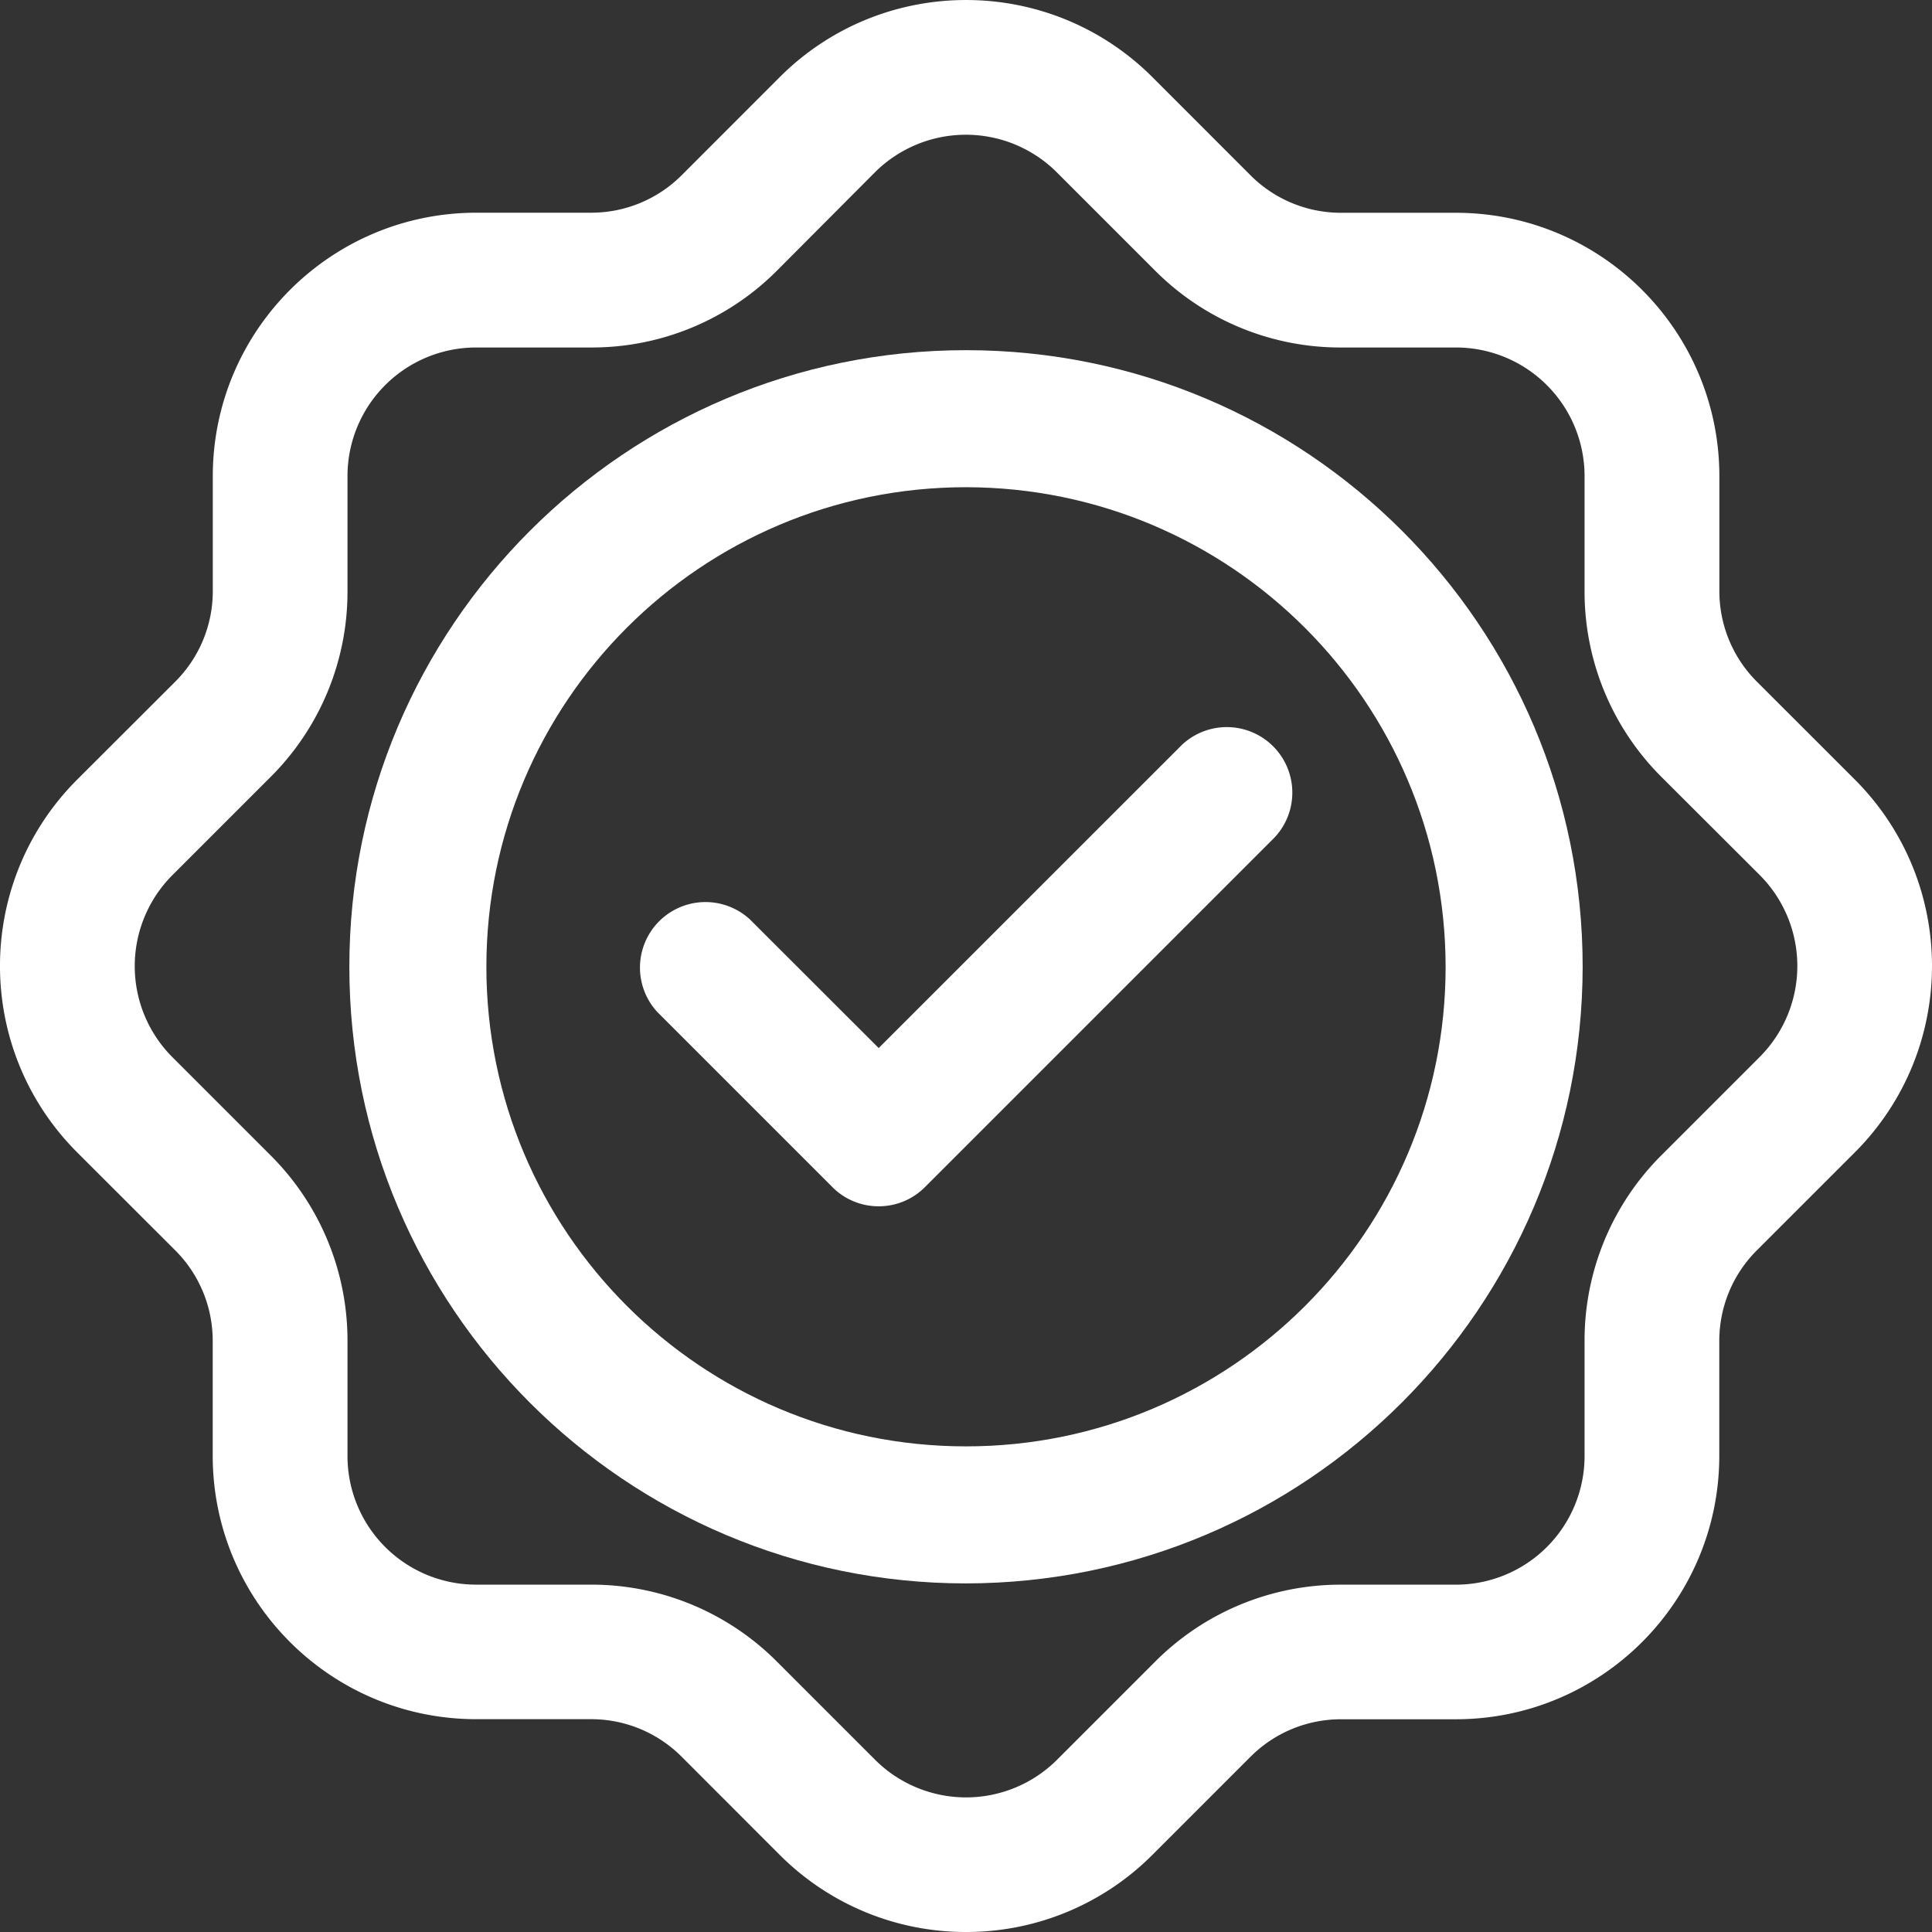
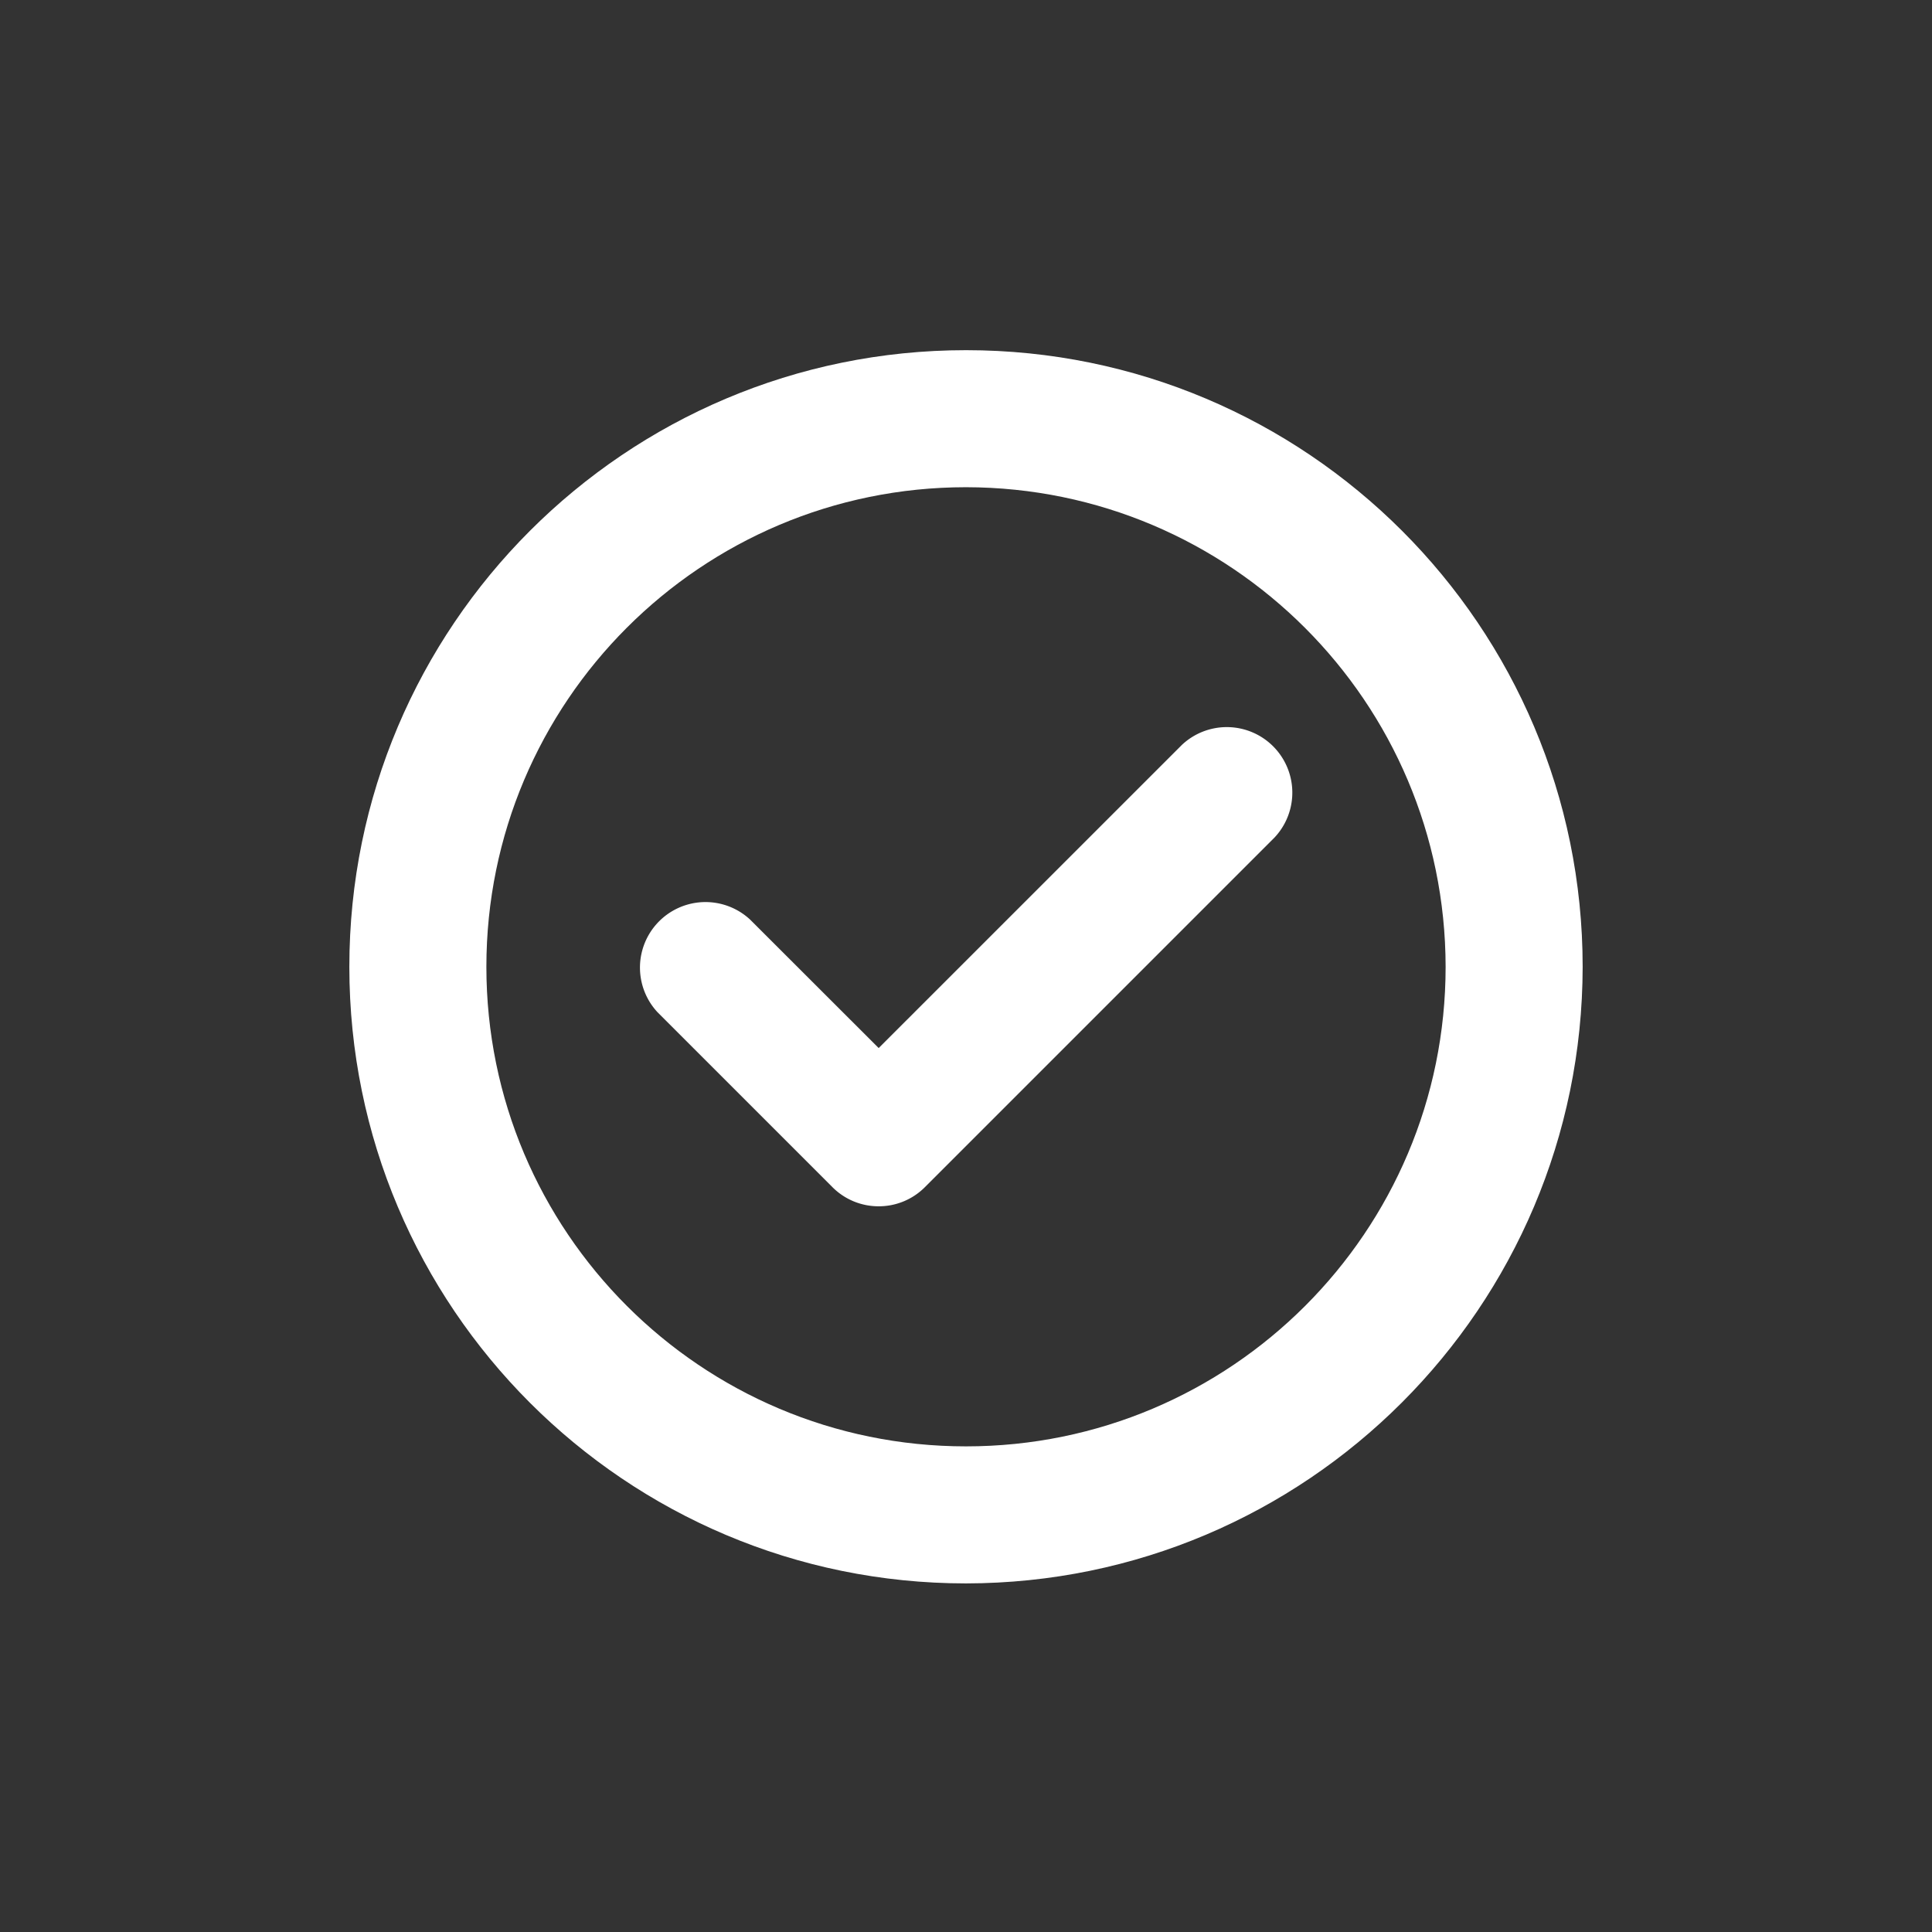
<svg xmlns="http://www.w3.org/2000/svg" width="72" height="72" viewBox="0 0 72 72">
  <rect x="0" y="0" width="72" height="72" fill="#333333" stroke="none" />
  <g>
    <g>
      <g>
-         <path fill="#ffffff" d="M32.745 44.955a2.423 2.423 0 0 1-1.725-.716l-6.513-6.513a2.442 2.442 0 0 1 3.452-3.451l4.787 4.783 11.298-11.296a2.442 2.442 0 0 1 3.452 3.452L34.471 44.239a2.423 2.423 0 0 1-1.725.716z" />
+         <path fill="#ffffff" d="M32.745 44.955a2.423 2.423 0 0 1-1.725-.716l-6.513-6.513a2.442 2.442 0 0 1 3.452-3.451l4.787 4.783 11.298-11.296a2.442 2.442 0 0 1 3.452 3.452L34.471 44.239a2.423 2.423 0 0 1-1.725.716" />
      </g>
      <g>
-         <path fill="#ffffff" d="M22.028 12.95a9.74 9.74 0 0 0 6.94-2.877l3.637-3.65a4.8 4.8 0 0 1 6.78 0l3.65 3.65a9.74 9.74 0 0 0 6.947 2.877h4.28a4.793 4.793 0 0 1 4.79 4.79v4.286a9.752 9.752 0 0 0 2.877 6.94l3.651 3.644a4.8 4.8 0 0 1 0 6.779l-3.65 3.65a9.74 9.74 0 0 0-2.878 6.94v4.287a4.793 4.793 0 0 1-4.79 4.79h-4.28a9.754 9.754 0 0 0-6.94 2.876l-3.65 3.65a4.8 4.8 0 0 1-6.78 0l-3.65-3.65a9.754 9.754 0 0 0-6.94-2.877H17.74a4.793 4.793 0 0 1-4.79-4.79v-4.28a9.74 9.74 0 0 0-2.877-6.939l-3.65-3.65a4.8 4.8 0 0 1 0-6.78l3.65-3.65a9.74 9.74 0 0 0 2.877-6.946v-4.28a4.793 4.793 0 0 1 4.79-4.79zM36.002 72a9.79 9.79 0 0 0 6.94-2.87l3.654-3.654a4.76 4.76 0 0 1 3.386-1.404h4.277c5.418-.005 9.808-4.396 9.814-9.813v-4.28a4.76 4.76 0 0 1 1.403-3.386l3.655-3.654c3.825-3.836 3.825-10.044 0-13.88l-3.655-3.653a4.759 4.759 0 0 1-1.4-3.386v-4.277c-.005-5.417-4.396-9.808-9.813-9.813h-4.281a4.76 4.76 0 0 1-3.386-1.404L42.942 2.87c-3.836-3.826-10.045-3.826-13.88 0l-3.655 3.657a4.76 4.76 0 0 1-3.386 1.4h-4.277c-5.418.006-9.808 4.396-9.814 9.814v4.28a4.76 4.76 0 0 1-1.403 3.386L2.869 29.06c-3.826 3.835-3.826 10.043 0 13.879l3.658 3.654a4.759 4.759 0 0 1 1.4 3.386v4.277c.006 5.417 4.396 9.807 9.814 9.813h4.28a4.76 4.76 0 0 1 3.386 1.403l3.655 3.658a9.79 9.79 0 0 0 6.94 2.87z" />
-       </g>
+         </g>
      <g>
        <path fill="#ffffff" d="M53.874 36.03c0 9.87-8.002 17.872-17.874 17.872-9.872 0-17.874-8.002-17.874-17.872 0-9.871 8.002-17.873 17.874-17.873 9.867.011 17.863 8.007 17.874 17.873zm5.107 0c0-12.691-10.289-22.98-22.98-22.98-12.693 0-22.982 10.289-22.982 22.98 0 12.69 10.289 22.979 22.981 22.979 12.686-.015 22.966-10.295 22.981-22.98z" />
      </g>
    </g>
  </g>
</svg>